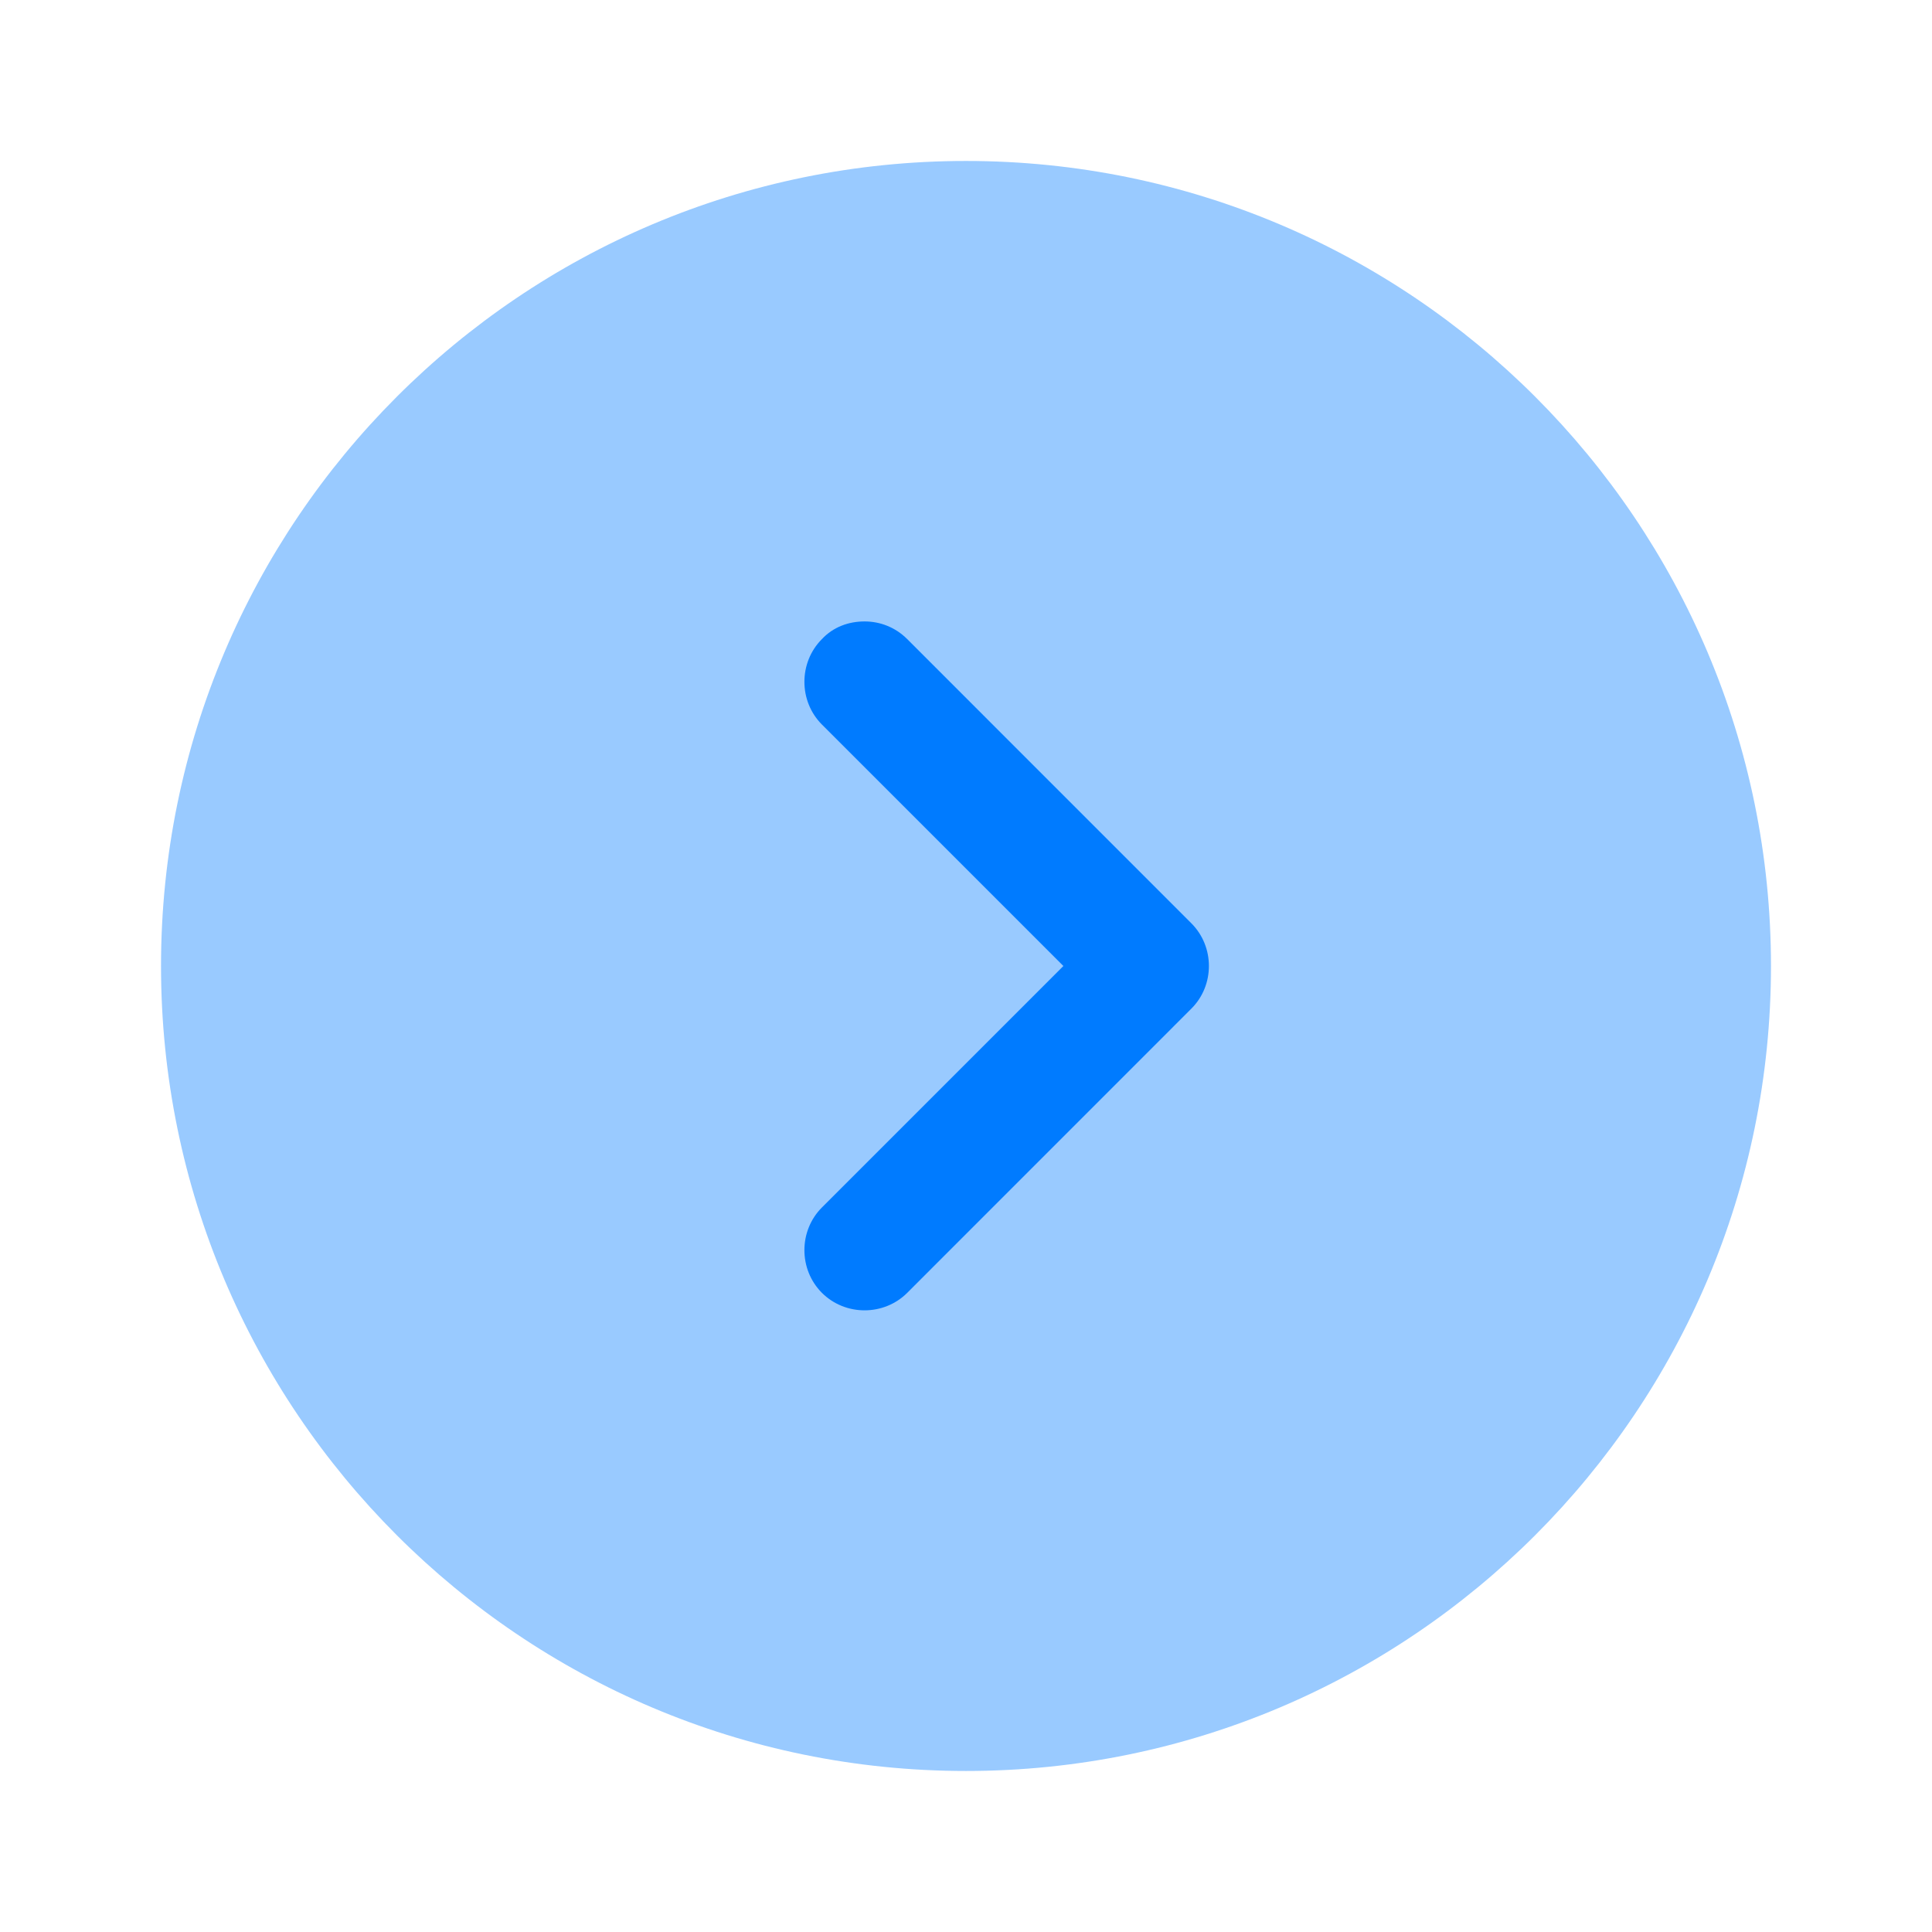
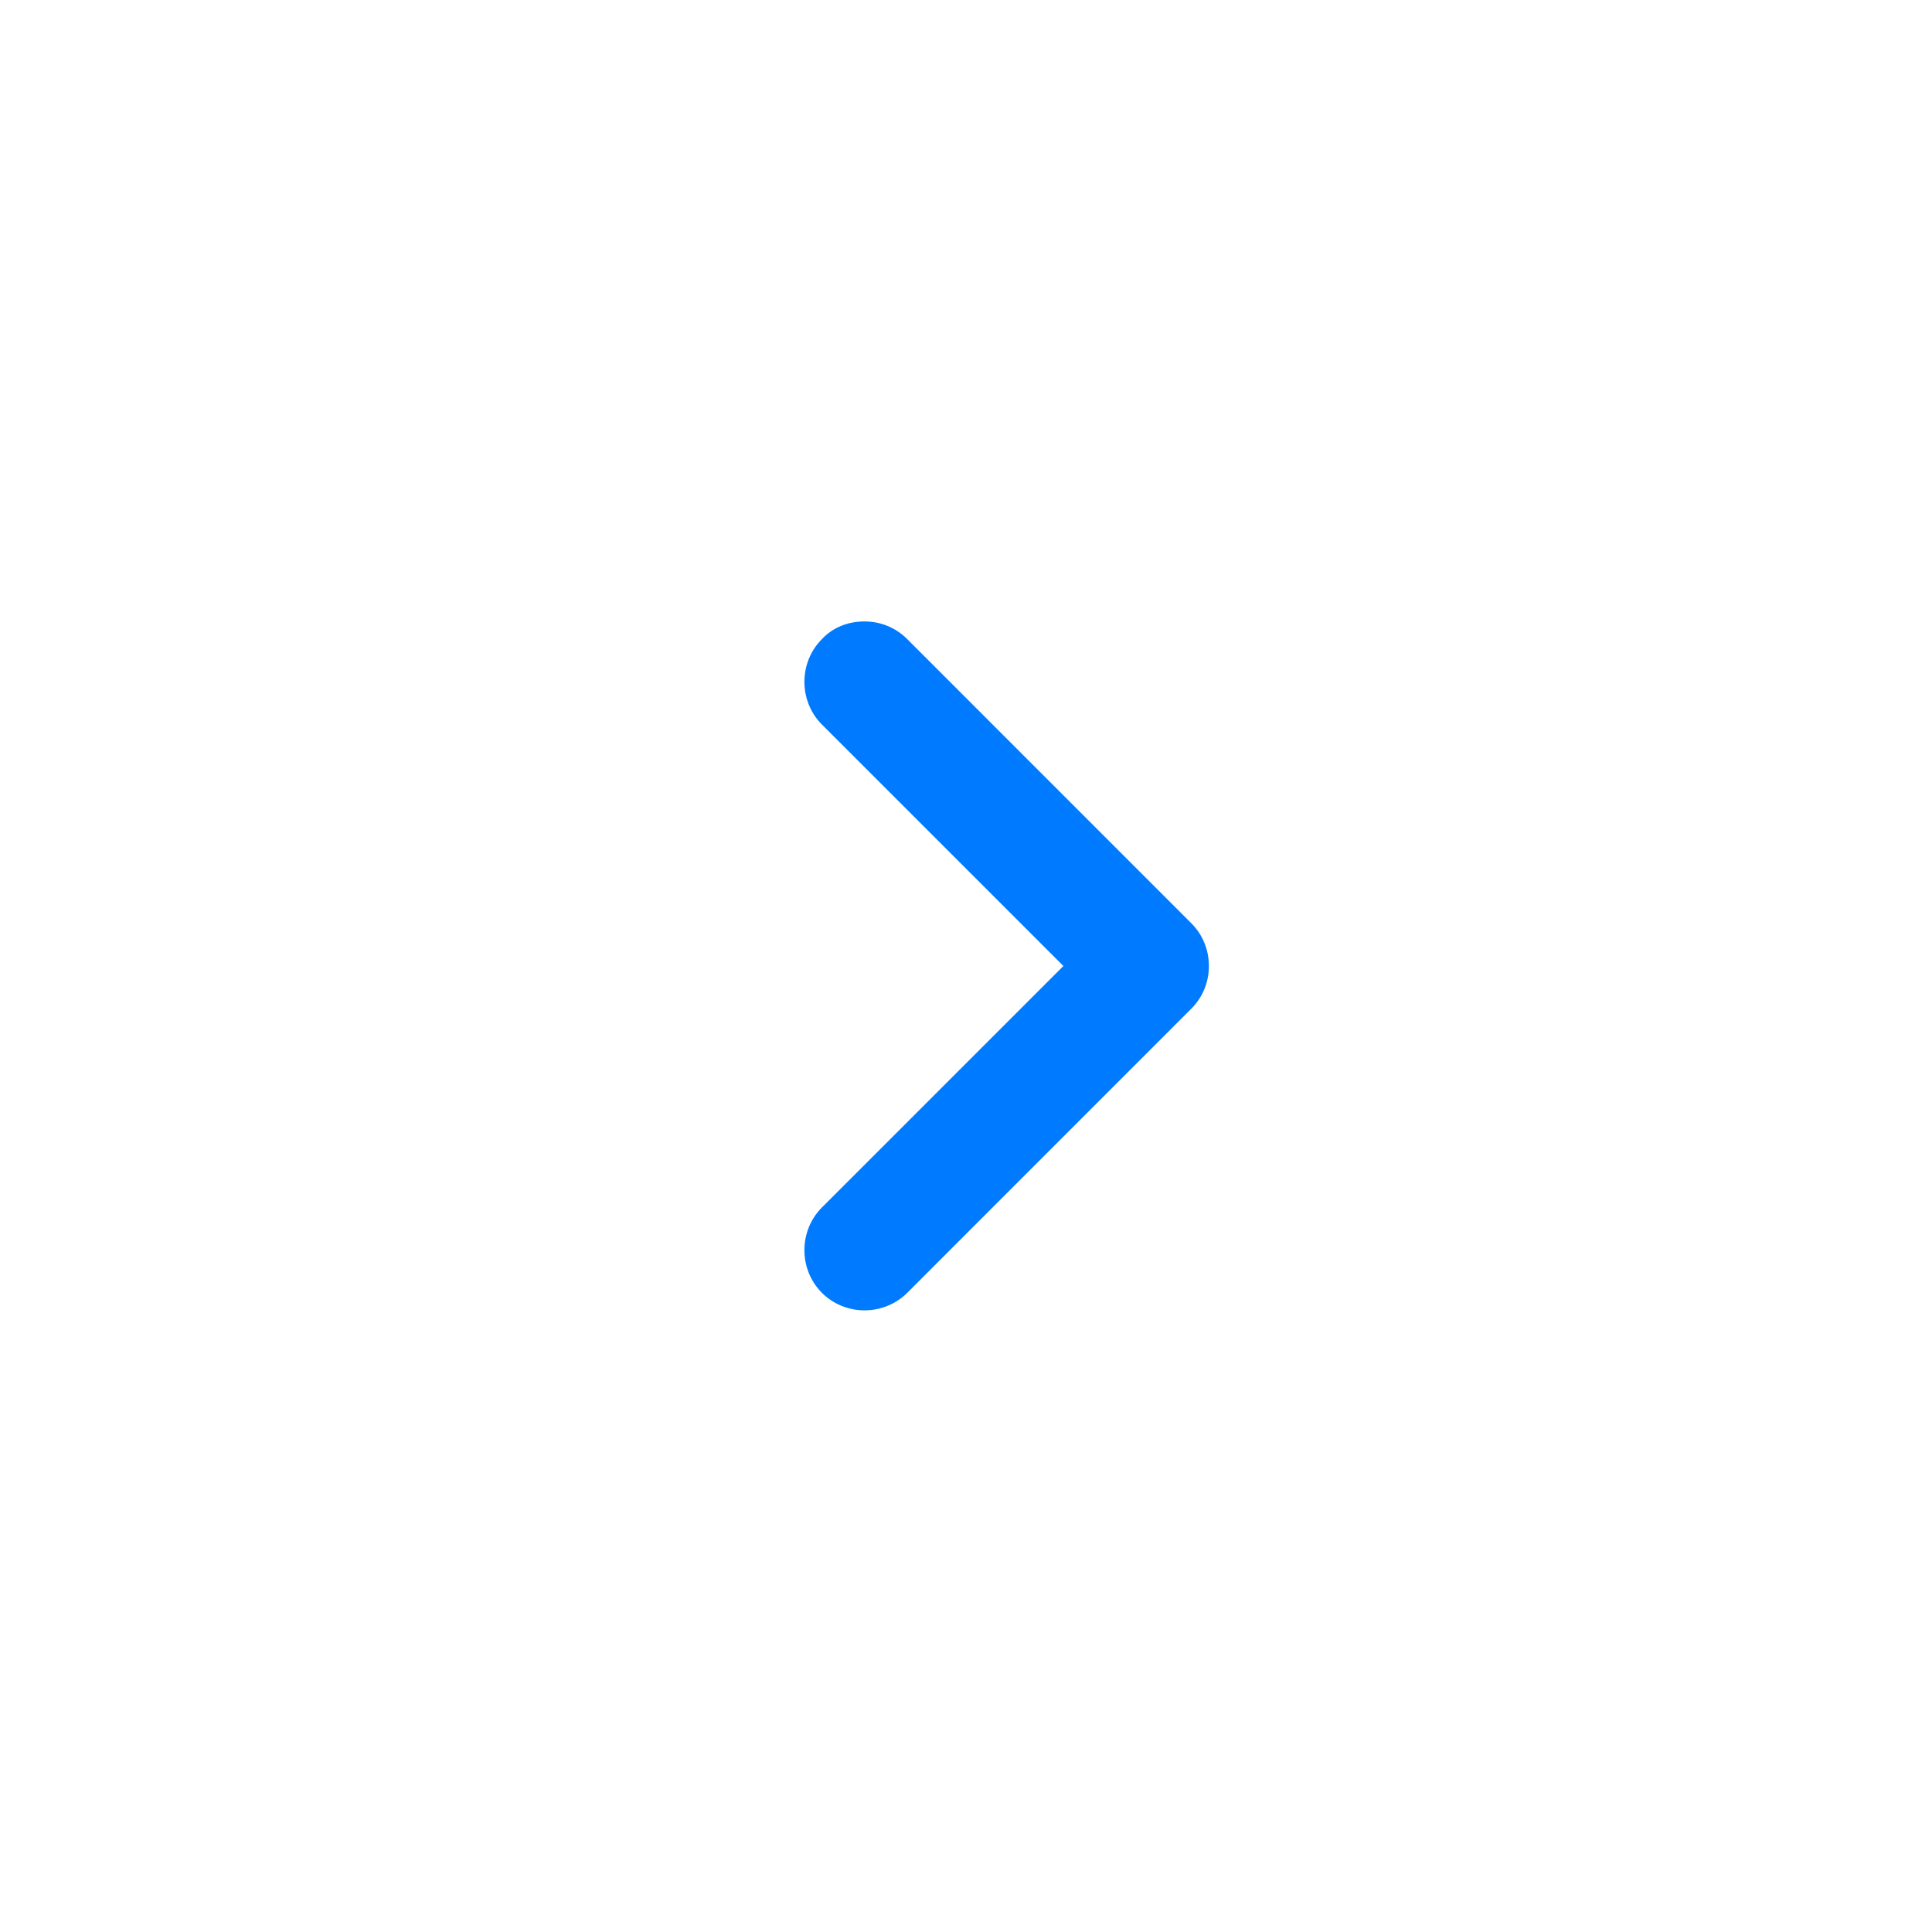
<svg xmlns="http://www.w3.org/2000/svg" width="32" height="32" viewBox="0 0 32 32" fill="none">
-   <path opacity="0.4" d="M16 2.666C8.636 2.666 2.667 8.636 2.667 16C2.667 23.363 8.636 29.333 16 29.333C23.364 29.333 29.333 23.363 29.333 16C29.333 8.636 23.364 2.666 16 2.666Z" fill="#007bff" />
-   <path d="M14.32 10.293C14.573 10.293 14.827 10.386 15.027 10.586L19.733 15.293C20.12 15.68 20.12 16.32 19.733 16.706L15.027 21.413C14.64 21.8 14 21.8 13.613 21.413C13.227 21.026 13.227 20.387 13.613 20L17.613 16L13.613 12C13.227 11.613 13.227 10.973 13.613 10.586C13.8 10.386 14.053 10.293 14.32 10.293Z" fill="#007bff" />
+   <path d="M14.32 10.293C14.573 10.293 14.827 10.386 15.027 10.586L19.733 15.293C20.12 15.68 20.12 16.32 19.733 16.706L15.027 21.413C14.64 21.8 14 21.8 13.613 21.413C13.227 21.026 13.227 20.387 13.613 20L17.613 16L13.613 12C13.227 11.613 13.227 10.973 13.613 10.586C13.8 10.386 14.053 10.293 14.32 10.293" fill="#007bff" />
</svg>